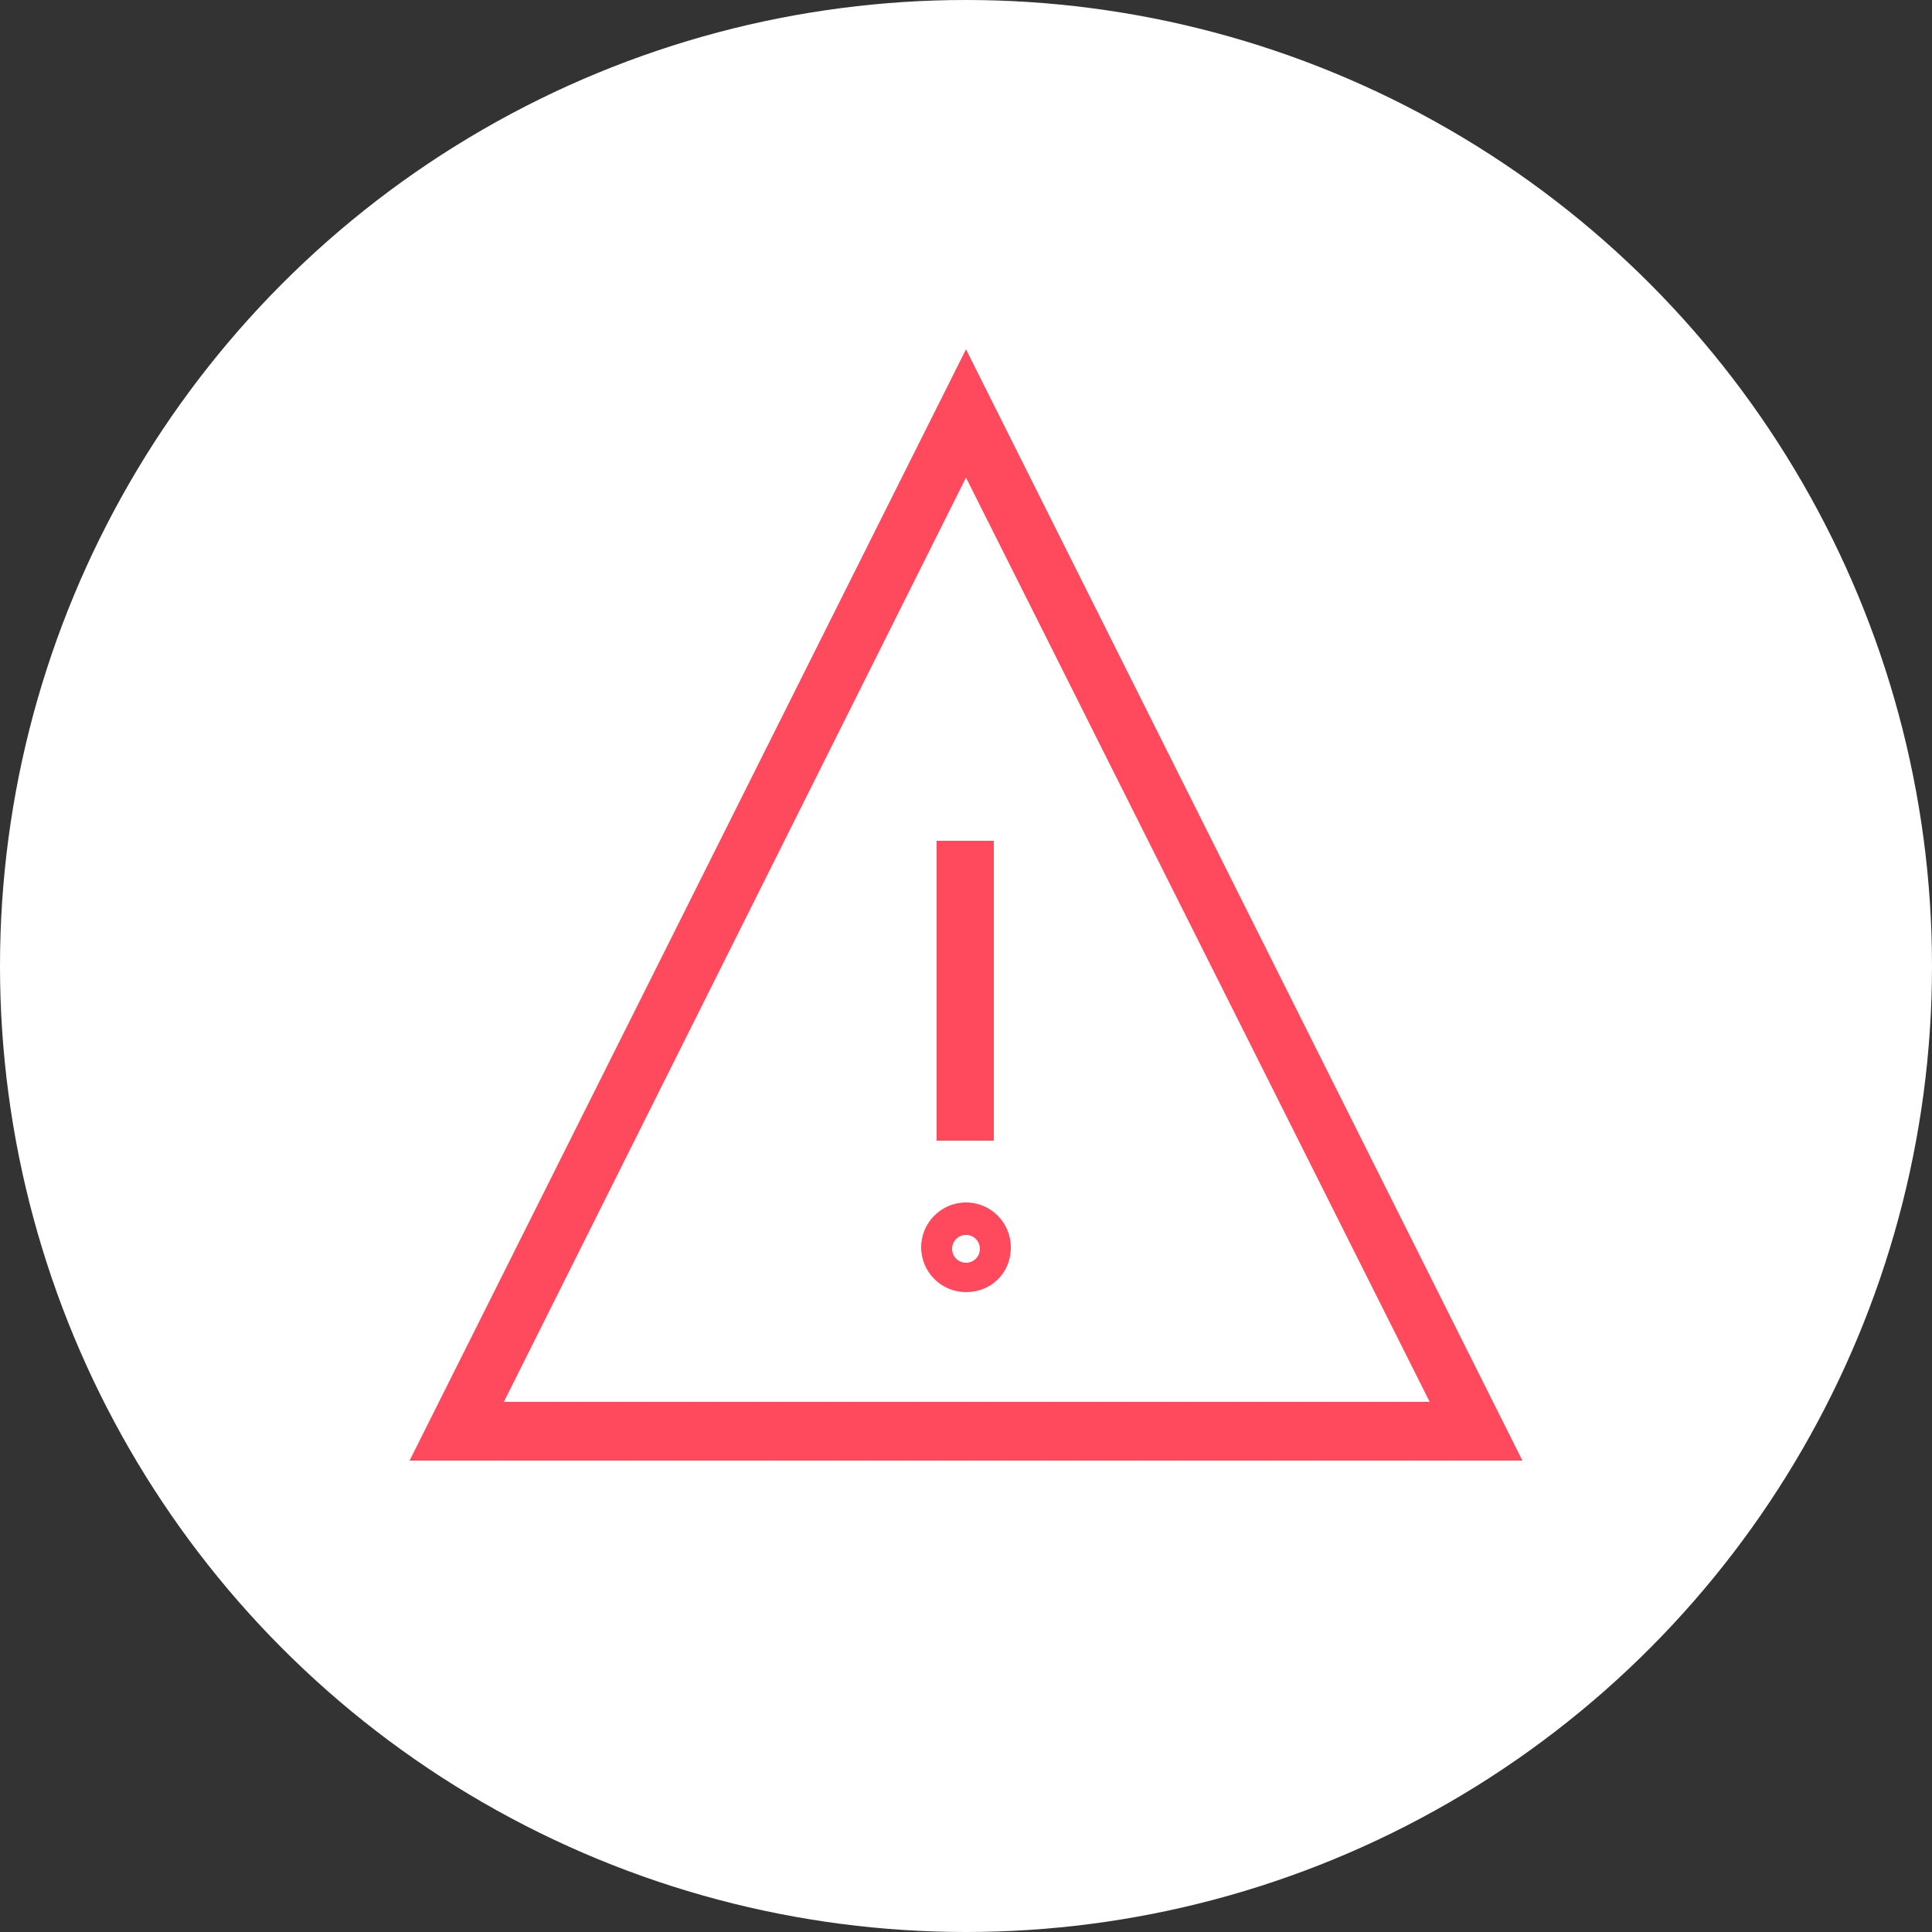
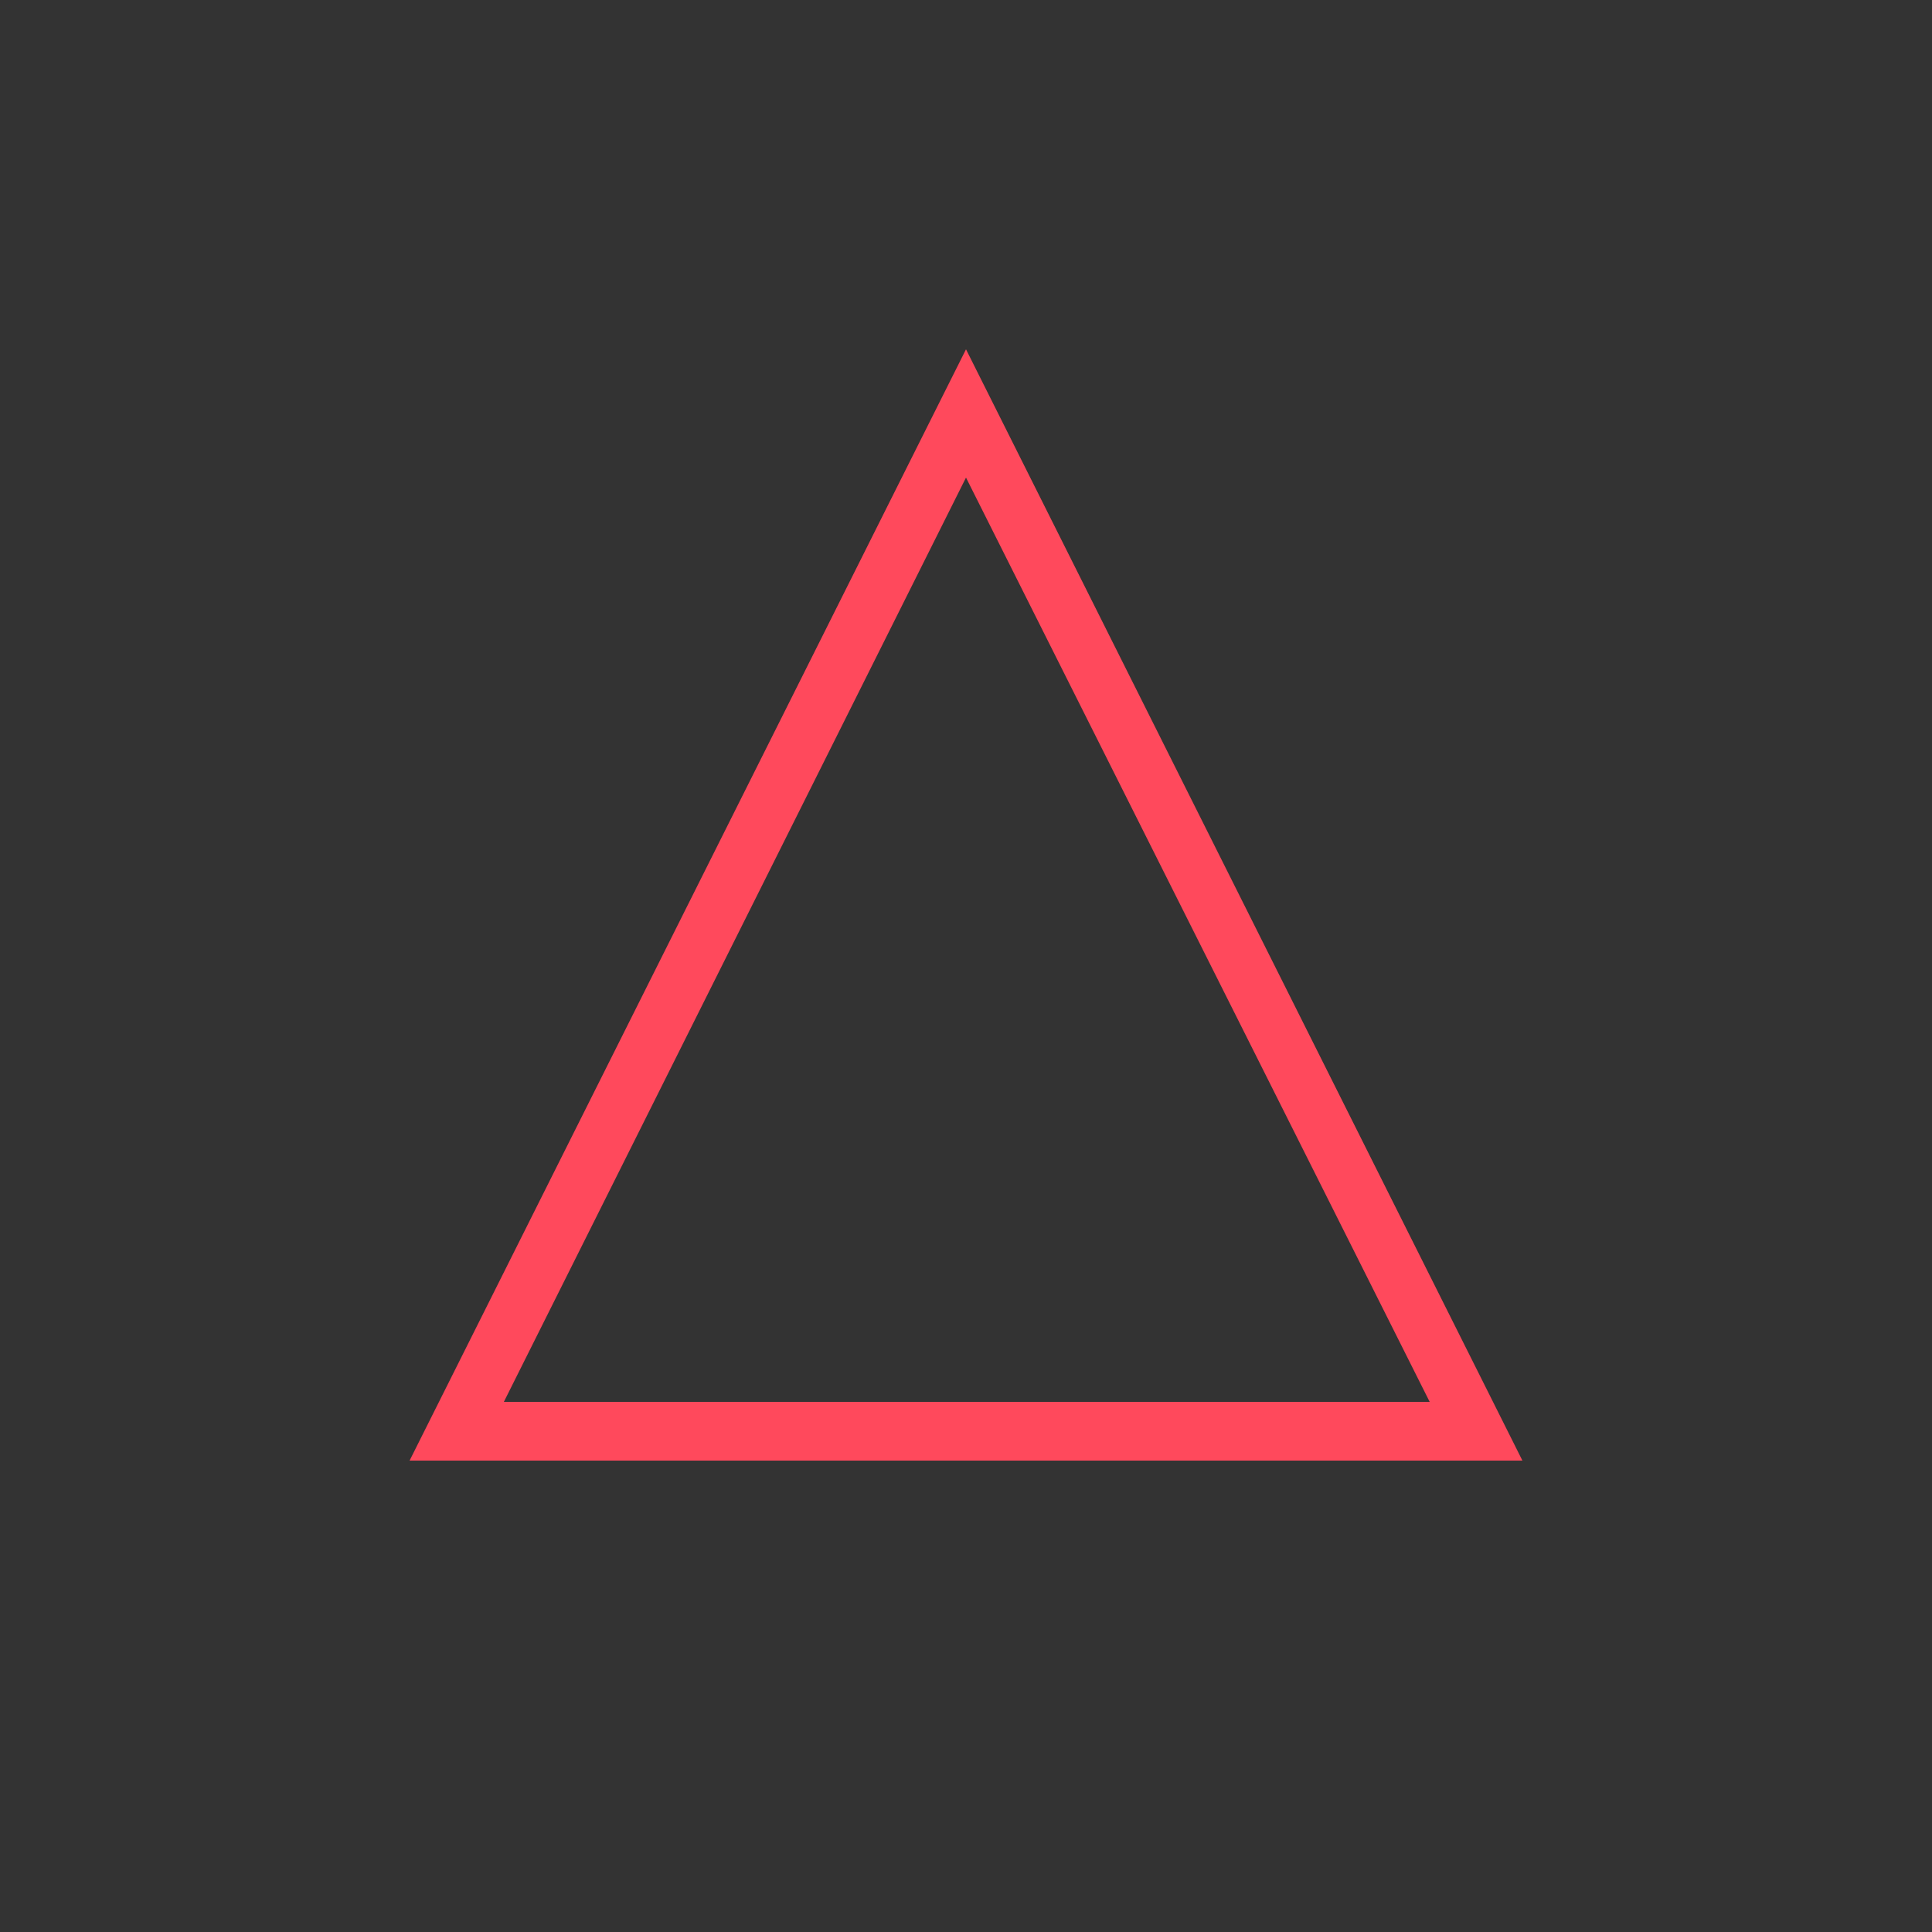
<svg xmlns="http://www.w3.org/2000/svg" enable-background="new 0 0 125 125" viewBox="0 0 125 125">
  <rect x="0" y="0" width="125" height="125" fill="#333333" stroke="none" />
-   <circle cx="62.5" cy="62.5" fill="#fff" r="62.5" />
  <g fill="#ff495c">
    <path d="m98.5 94.5h-72l36-71.9zm-65.9-3.8h59.9l-30-59.8z" />
-     <path d="m60.6 54.4h3.7v19.4h-3.7z" />
-     <path d="m62.5 83.6c-1.6 0-2.9-1.3-2.9-2.9s1.3-2.9 2.9-2.9 2.9 1.3 2.9 2.9c0 1.7-1.3 2.9-2.9 2.9zm0-3.7c-.5 0-.9.4-.9.9s.4.9.9.9.9-.4.9-.9-.4-.9-.9-.9z" />
  </g>
</svg>